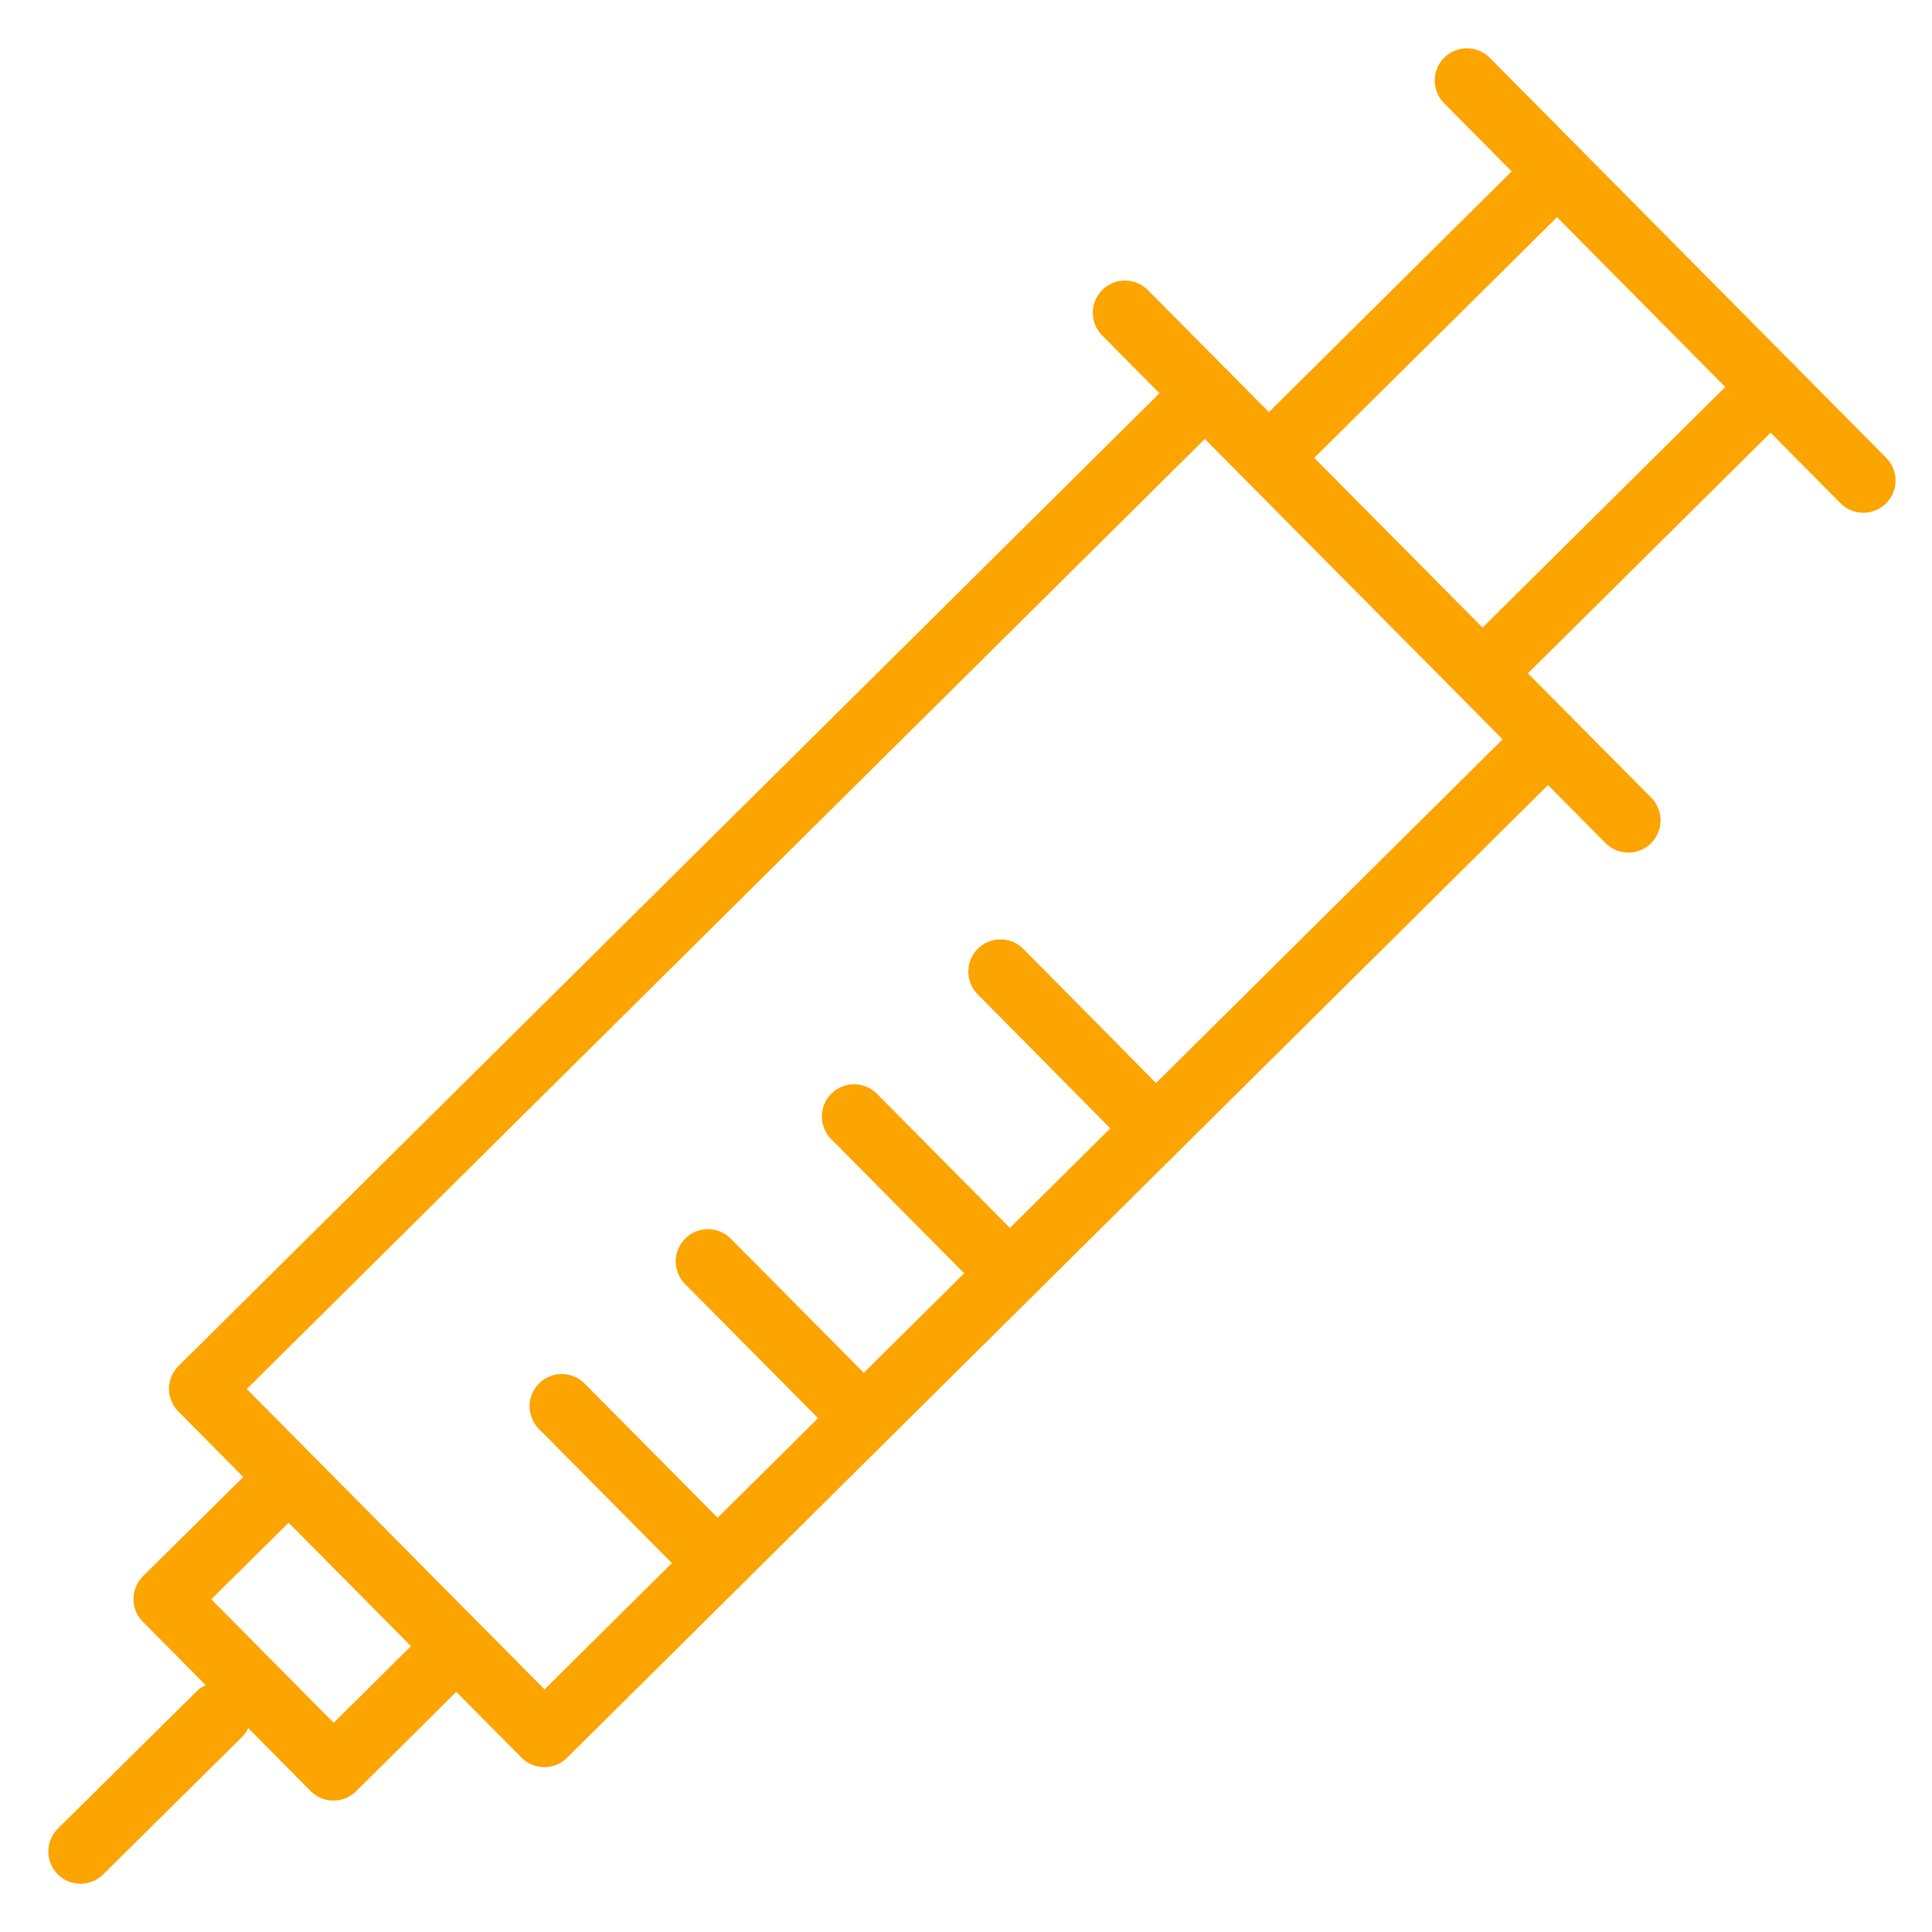
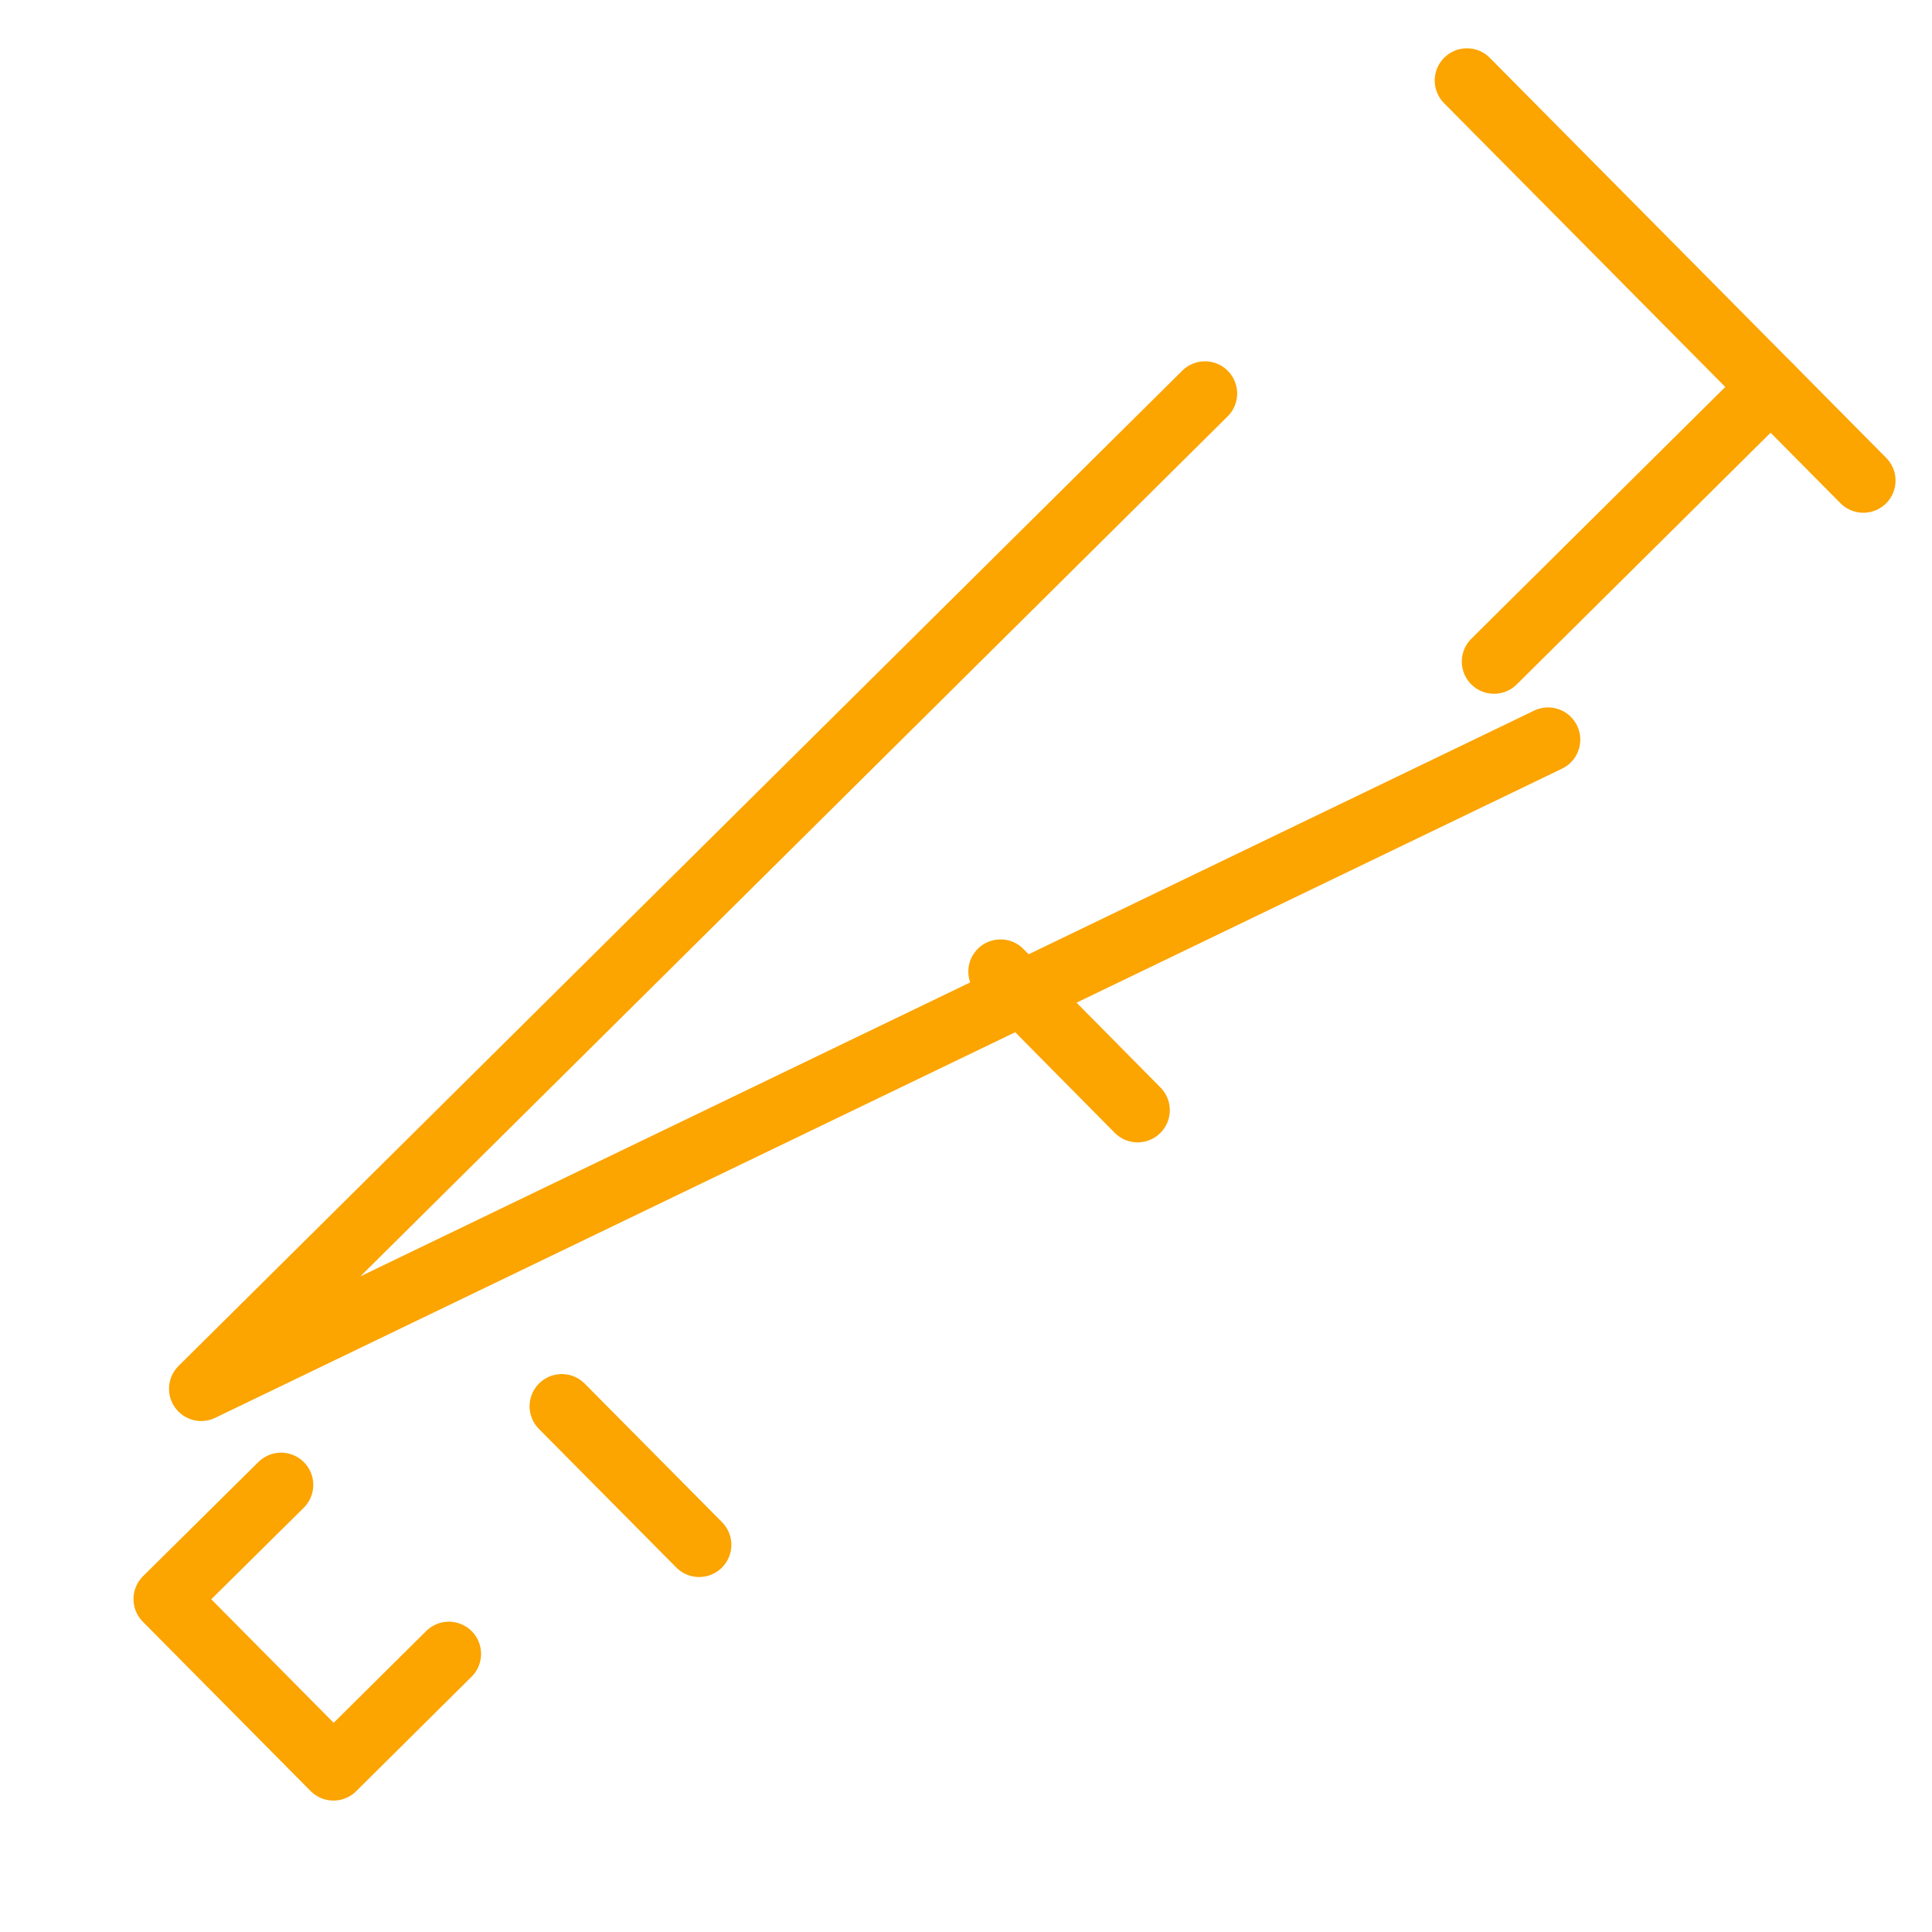
<svg xmlns="http://www.w3.org/2000/svg" width="60" height="60" viewBox="0 0 60 60" fill="none">
  <path d="M21.713 47.976L17.447 43.673" stroke="#FCA400" stroke-width="2" stroke-linecap="round" stroke-linejoin="round" />
-   <path d="M26.252 43.476L21.986 39.173" stroke="#FCA400" stroke-width="2" stroke-linecap="round" stroke-linejoin="round" />
-   <path d="M30.79 38.976L26.524 34.673" stroke="#FCA400" stroke-width="2" stroke-linecap="round" stroke-linejoin="round" />
  <path d="M35.329 34.477L31.072 30.174" stroke="#FCA400" stroke-width="2" stroke-linecap="round" stroke-linejoin="round" />
-   <path d="M48.077 22.97L16.905 53.88L6.249 43.131L37.421 12.221" stroke="#FCA400" stroke-width="2" stroke-linecap="round" stroke-linejoin="round" />
+   <path d="M48.077 22.97L6.249 43.131L37.421 12.221" stroke="#FCA400" stroke-width="2" stroke-linecap="round" stroke-linejoin="round" />
  <path d="M13.94 51.363L10.356 54.918L5.146 49.66L8.729 46.114" stroke="#FCA400" stroke-width="2" stroke-linecap="round" stroke-linejoin="round" />
  <path d="M54.995 12.023L46.398 20.546" stroke="#FCA400" stroke-width="2" stroke-linecap="round" stroke-linejoin="round" />
-   <path d="M39.76 13.857L48.357 5.334" stroke="#FCA400" stroke-width="2" stroke-linecap="round" stroke-linejoin="round" />
-   <path d="M34.938 9.713L50.57 25.477" stroke="#FCA400" stroke-width="2" stroke-linecap="round" stroke-linejoin="round" />
  <path d="M45.557 2.5L57.868 14.924" stroke="#FCA400" stroke-width="2" stroke-linecap="round" stroke-linejoin="round" />
-   <path d="M2.5 57.5L6.803 53.243" stroke="#FCA400" stroke-width="2" stroke-linecap="round" stroke-linejoin="round" />
</svg>